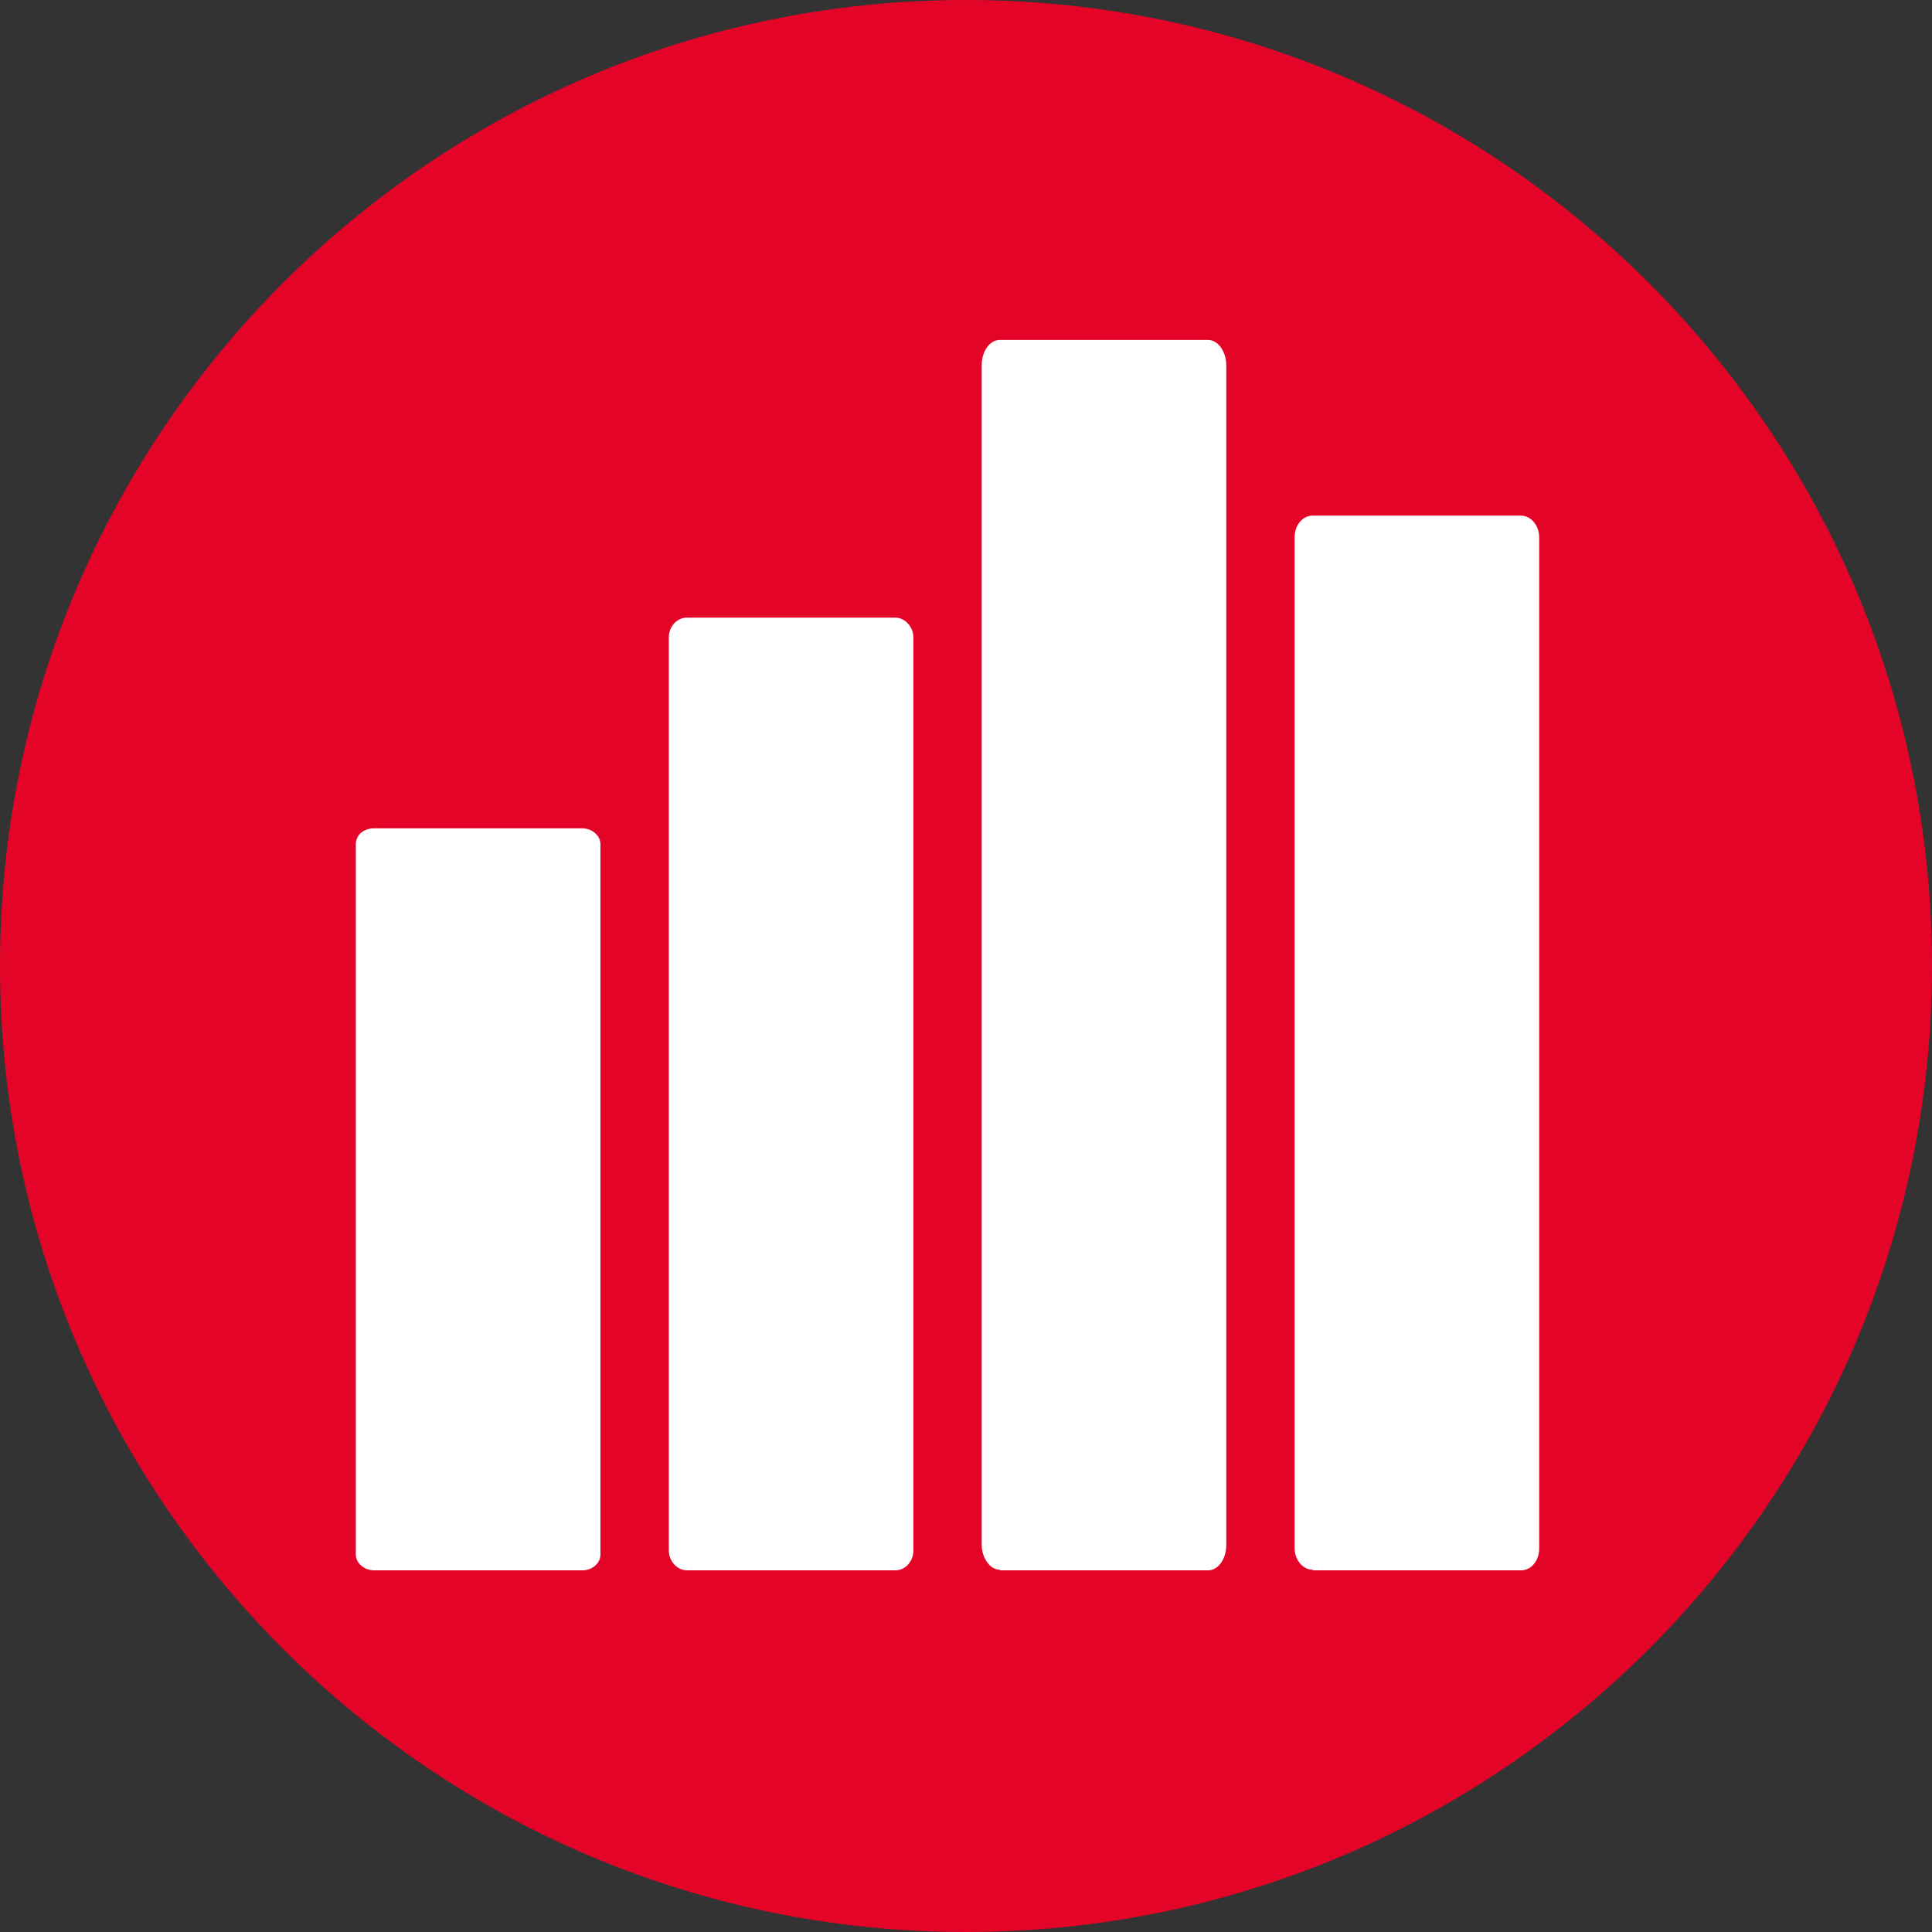
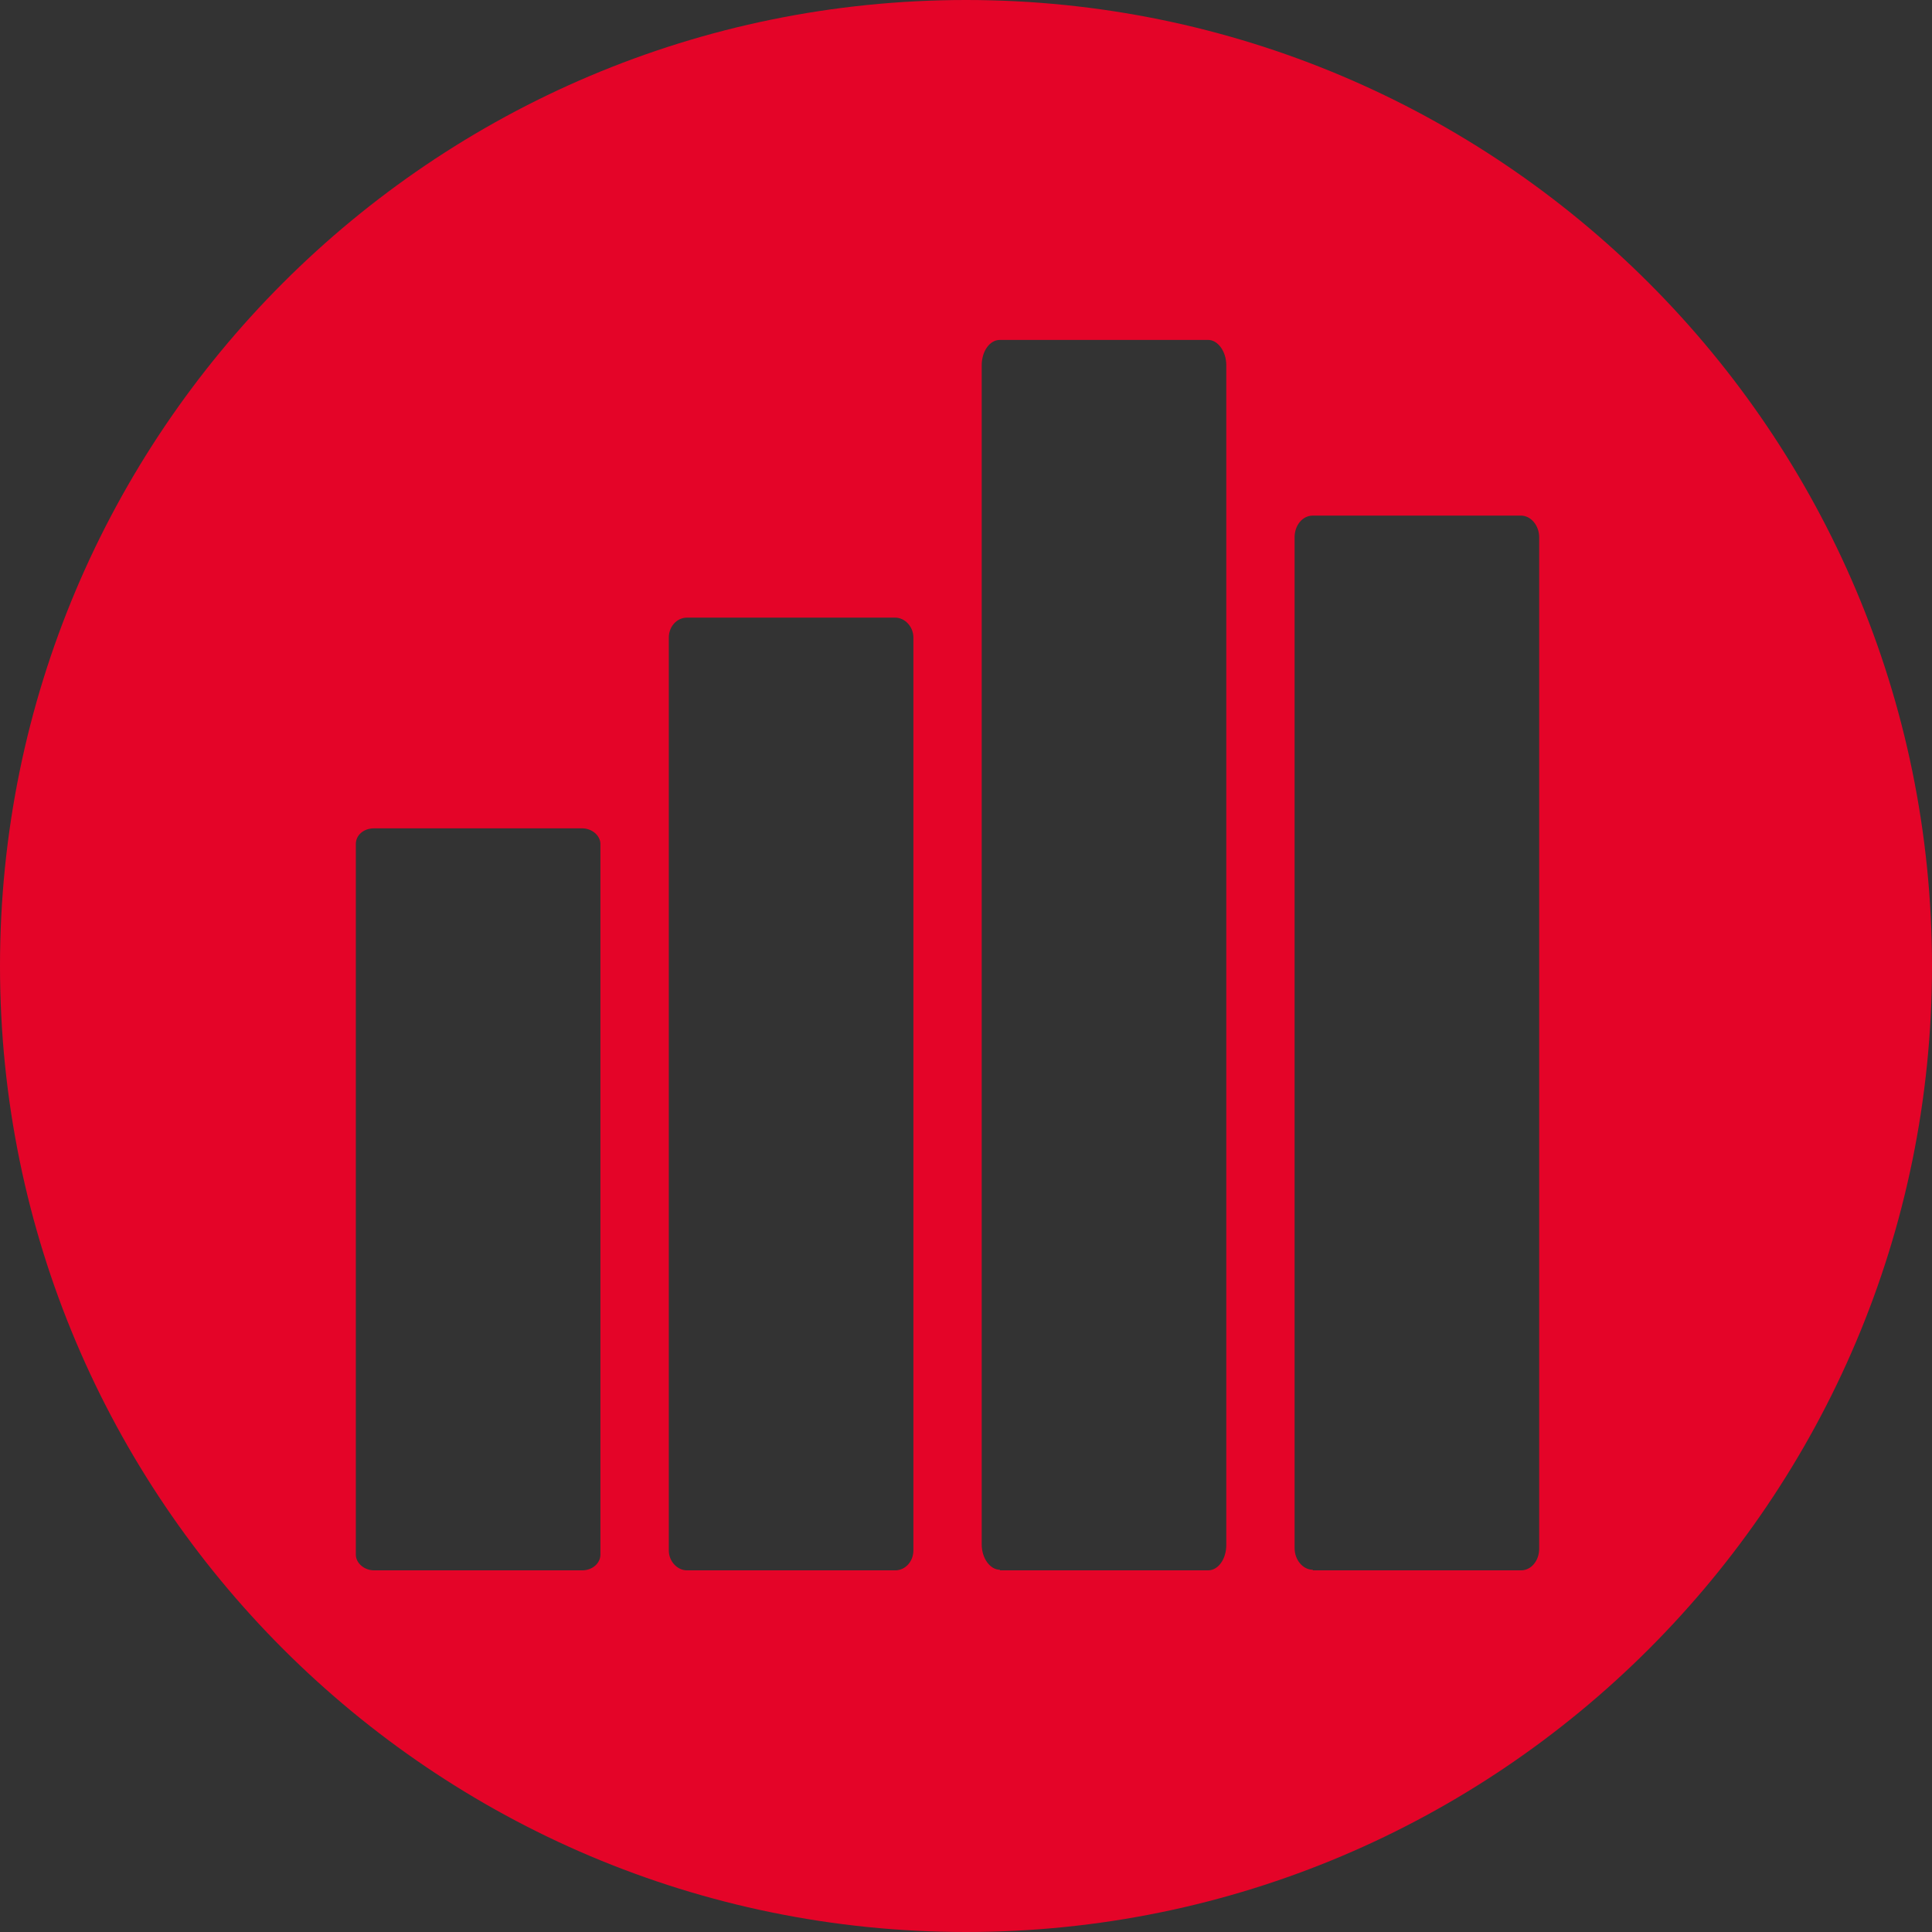
<svg xmlns="http://www.w3.org/2000/svg" id="Ebene_1" viewBox="0 0 256 256">
  <rect x="0" y="0" width="256" height="256" fill="#333333" stroke="none" />
  <defs>
    <style>.cls-1{fill:#e40428;fill-rule:evenodd;}.cls-1,.cls-2{stroke-width:0px;}.cls-2{fill:#fff;}</style>
  </defs>
-   <circle class="cls-2" cx="128" cy="130.68" r="116.02" />
  <path class="cls-1" d="M128,0c70.66,0,128,57.36,128,128s-57.34,128-128,128S0,198.64,0,128,57.26,0,128,0h0ZM173.95,208.08h27.59c1.36,0,2.41-1.28,2.41-2.88V71.2c0-1.6-1.12-2.88-2.41-2.88h-27.59c-1.36,0-2.41,1.28-2.41,2.88v133.92c0,1.6,1.12,2.88,2.41,2.88h0v.08ZM132.49,208.08h27.59c1.36,0,2.41-1.52,2.41-3.36V48.4c0-1.84-1.12-3.36-2.41-3.36h-27.59c-1.36,0-2.41,1.52-2.41,3.36v156.24c0,1.84,1.12,3.36,2.41,3.36h0v.08ZM91.03,208.08h27.59c1.36,0,2.41-1.2,2.41-2.64v-120.96c0-1.44-1.12-2.64-2.41-2.64h-27.59c-1.36,0-2.41,1.2-2.41,2.64v120.96c0,1.44,1.12,2.64,2.41,2.64h0ZM49.56,208.08h27.59c1.36,0,2.41-.96,2.41-2.08v-94.16c0-1.12-1.12-2.08-2.41-2.08h-27.59c-1.36,0-2.41.88-2.41,2.08v94.16c0,1.12,1.12,2.08,2.41,2.08h0Z" />
</svg>